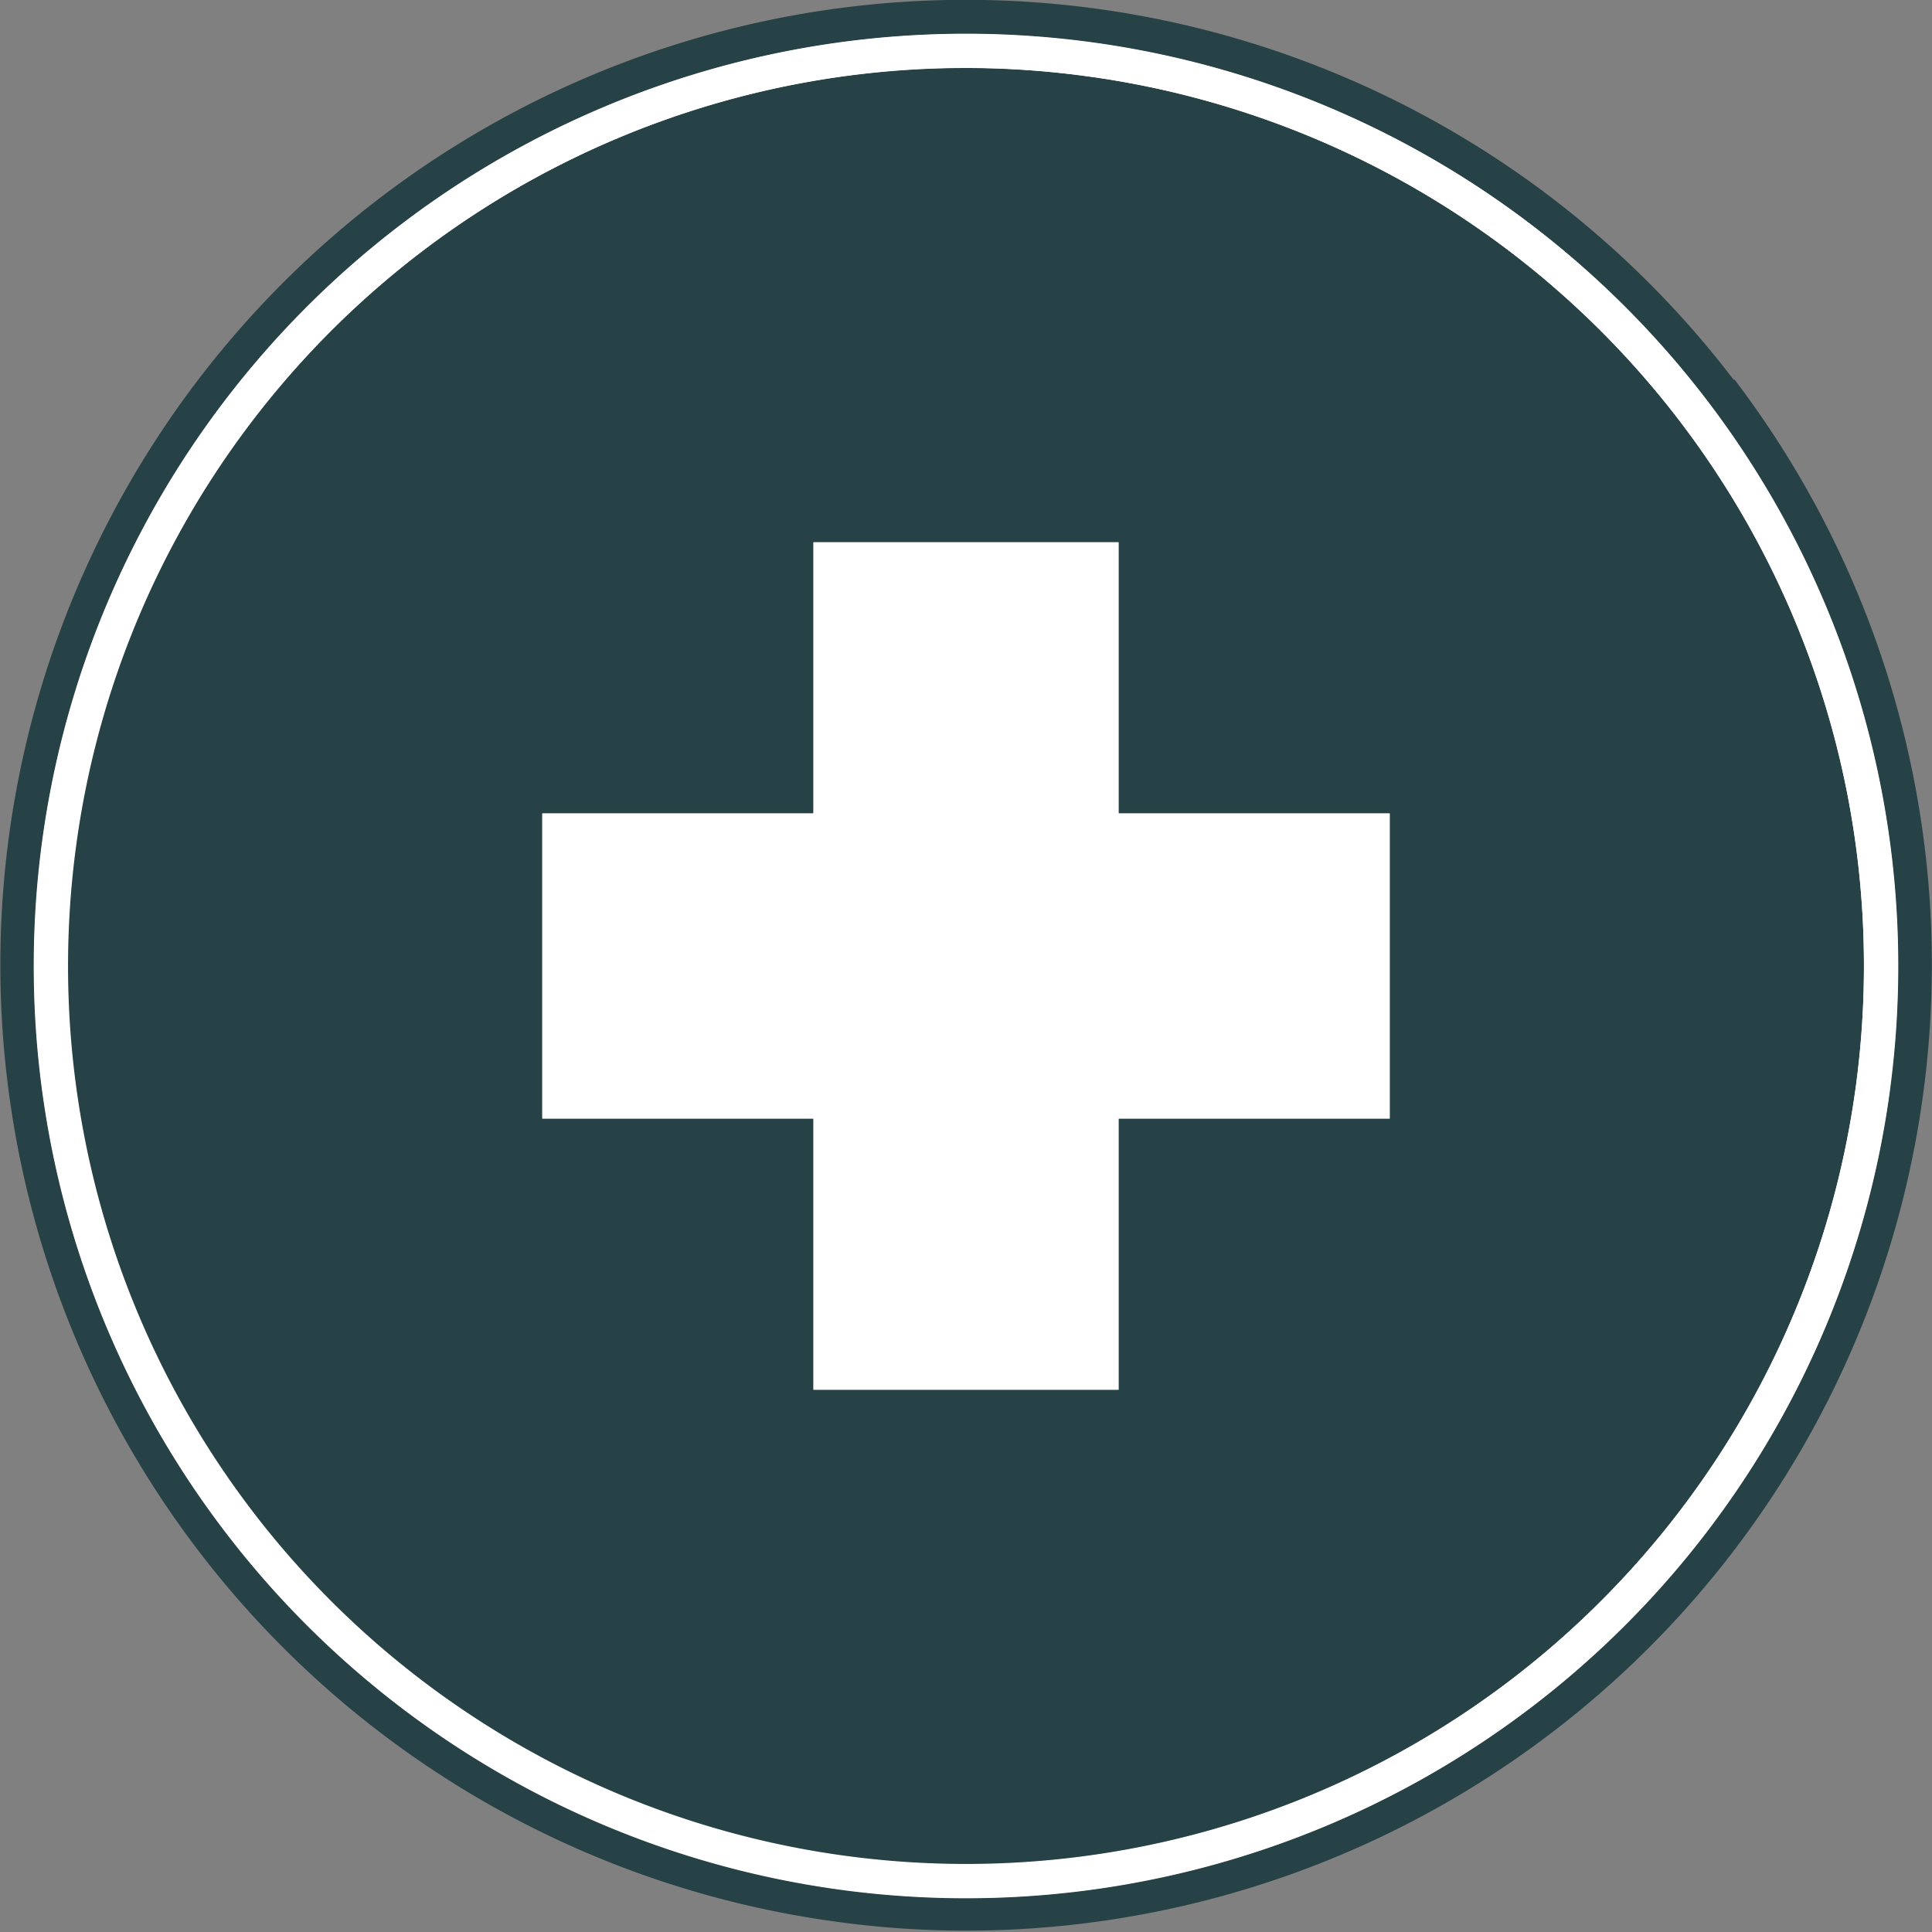
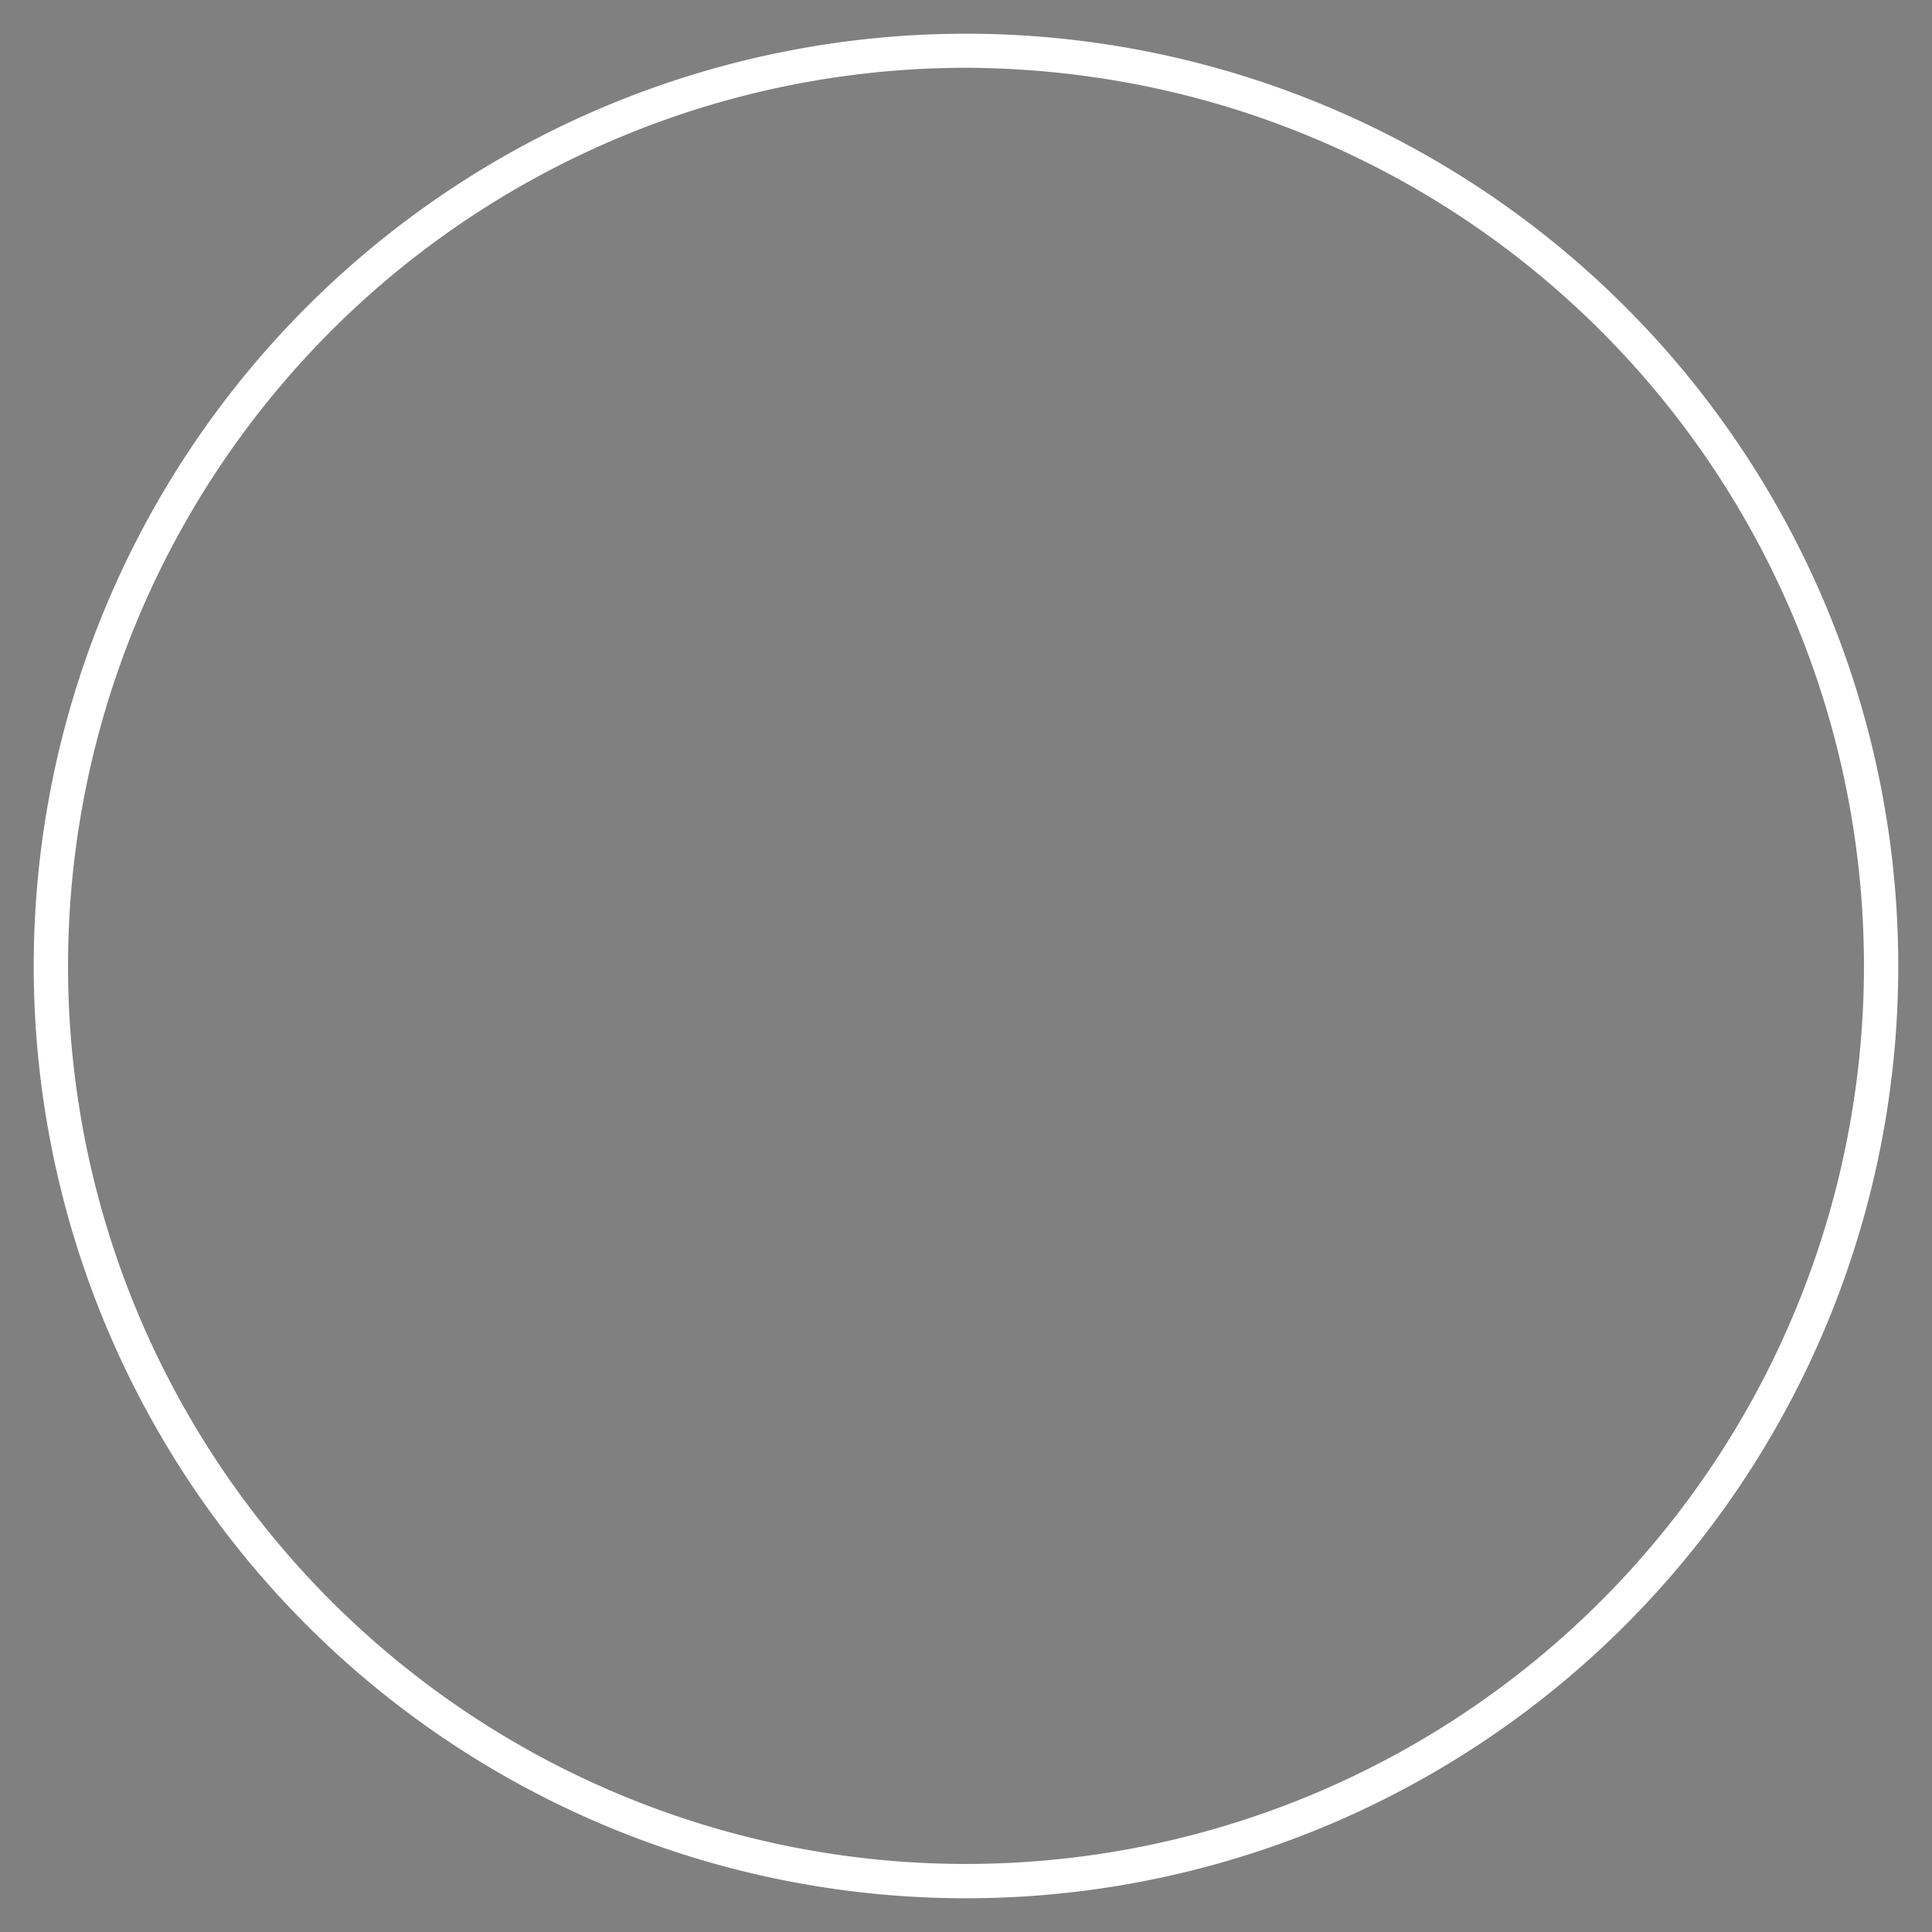
<svg xmlns="http://www.w3.org/2000/svg" id="Layer_1" data-name="Layer 1" viewBox="0 0 57 57">
  <rect x="0" y="0" width="57" height="57" fill="#808080" stroke="none" />
  <defs>
    <style>.cls-1{fill:#fff;}.cls-2{fill:#274247;}</style>
  </defs>
  <title>Artboard 44</title>
-   <path class="cls-1" d="M32.17,1.25A27.6,27.6,0,0,0,28.44,1,27.5,27.5,0,0,0,1.25,24.83,27.5,27.5,0,0,0,45.18,50.36a27.5,27.5,0,0,0,5.18-38.54A27.29,27.29,0,0,0,32.17,1.25Z" />
-   <path class="cls-2" d="M51.16,11.22A28.49,28.49,0,0,0,.26,24.7a28.49,28.49,0,0,0,24.44,32,27.92,27.92,0,0,0,3.86.26,28.5,28.5,0,0,0,22.6-45.78Zm4.59,21A27.49,27.49,0,0,1,24.83,55.75,27.49,27.49,0,0,1,1.25,24.83,27.5,27.5,0,0,1,28.44,1a27.6,27.6,0,0,1,3.73.25A27.49,27.49,0,0,1,55.75,32.17Z" />
-   <path class="cls-2" d="M32,2.24A26.5,26.5,0,1,0,54.76,32,26.49,26.49,0,0,0,32,2.24ZM41,33H33v8H24V33H16V24h8V16h9v8h8Z" />
-   <polygon class="cls-1" points="33 16 24 16 24 24 16 24 16 33 24 33 24 41 33 41 33 33 41 33 41 24 33 24 33 16" />
  <path class="cls-1" d="M50.37,11.82A27.5,27.5,0,0,0,6.63,45.18,27.5,27.5,0,0,0,50.37,11.82ZM54.76,32A26.49,26.49,0,0,1,25,54.76,26.49,26.49,0,0,1,2.24,25,26.5,26.5,0,0,1,28.45,2,27,27,0,0,1,32,2.24,26.49,26.49,0,0,1,54.76,32Z" />
</svg>